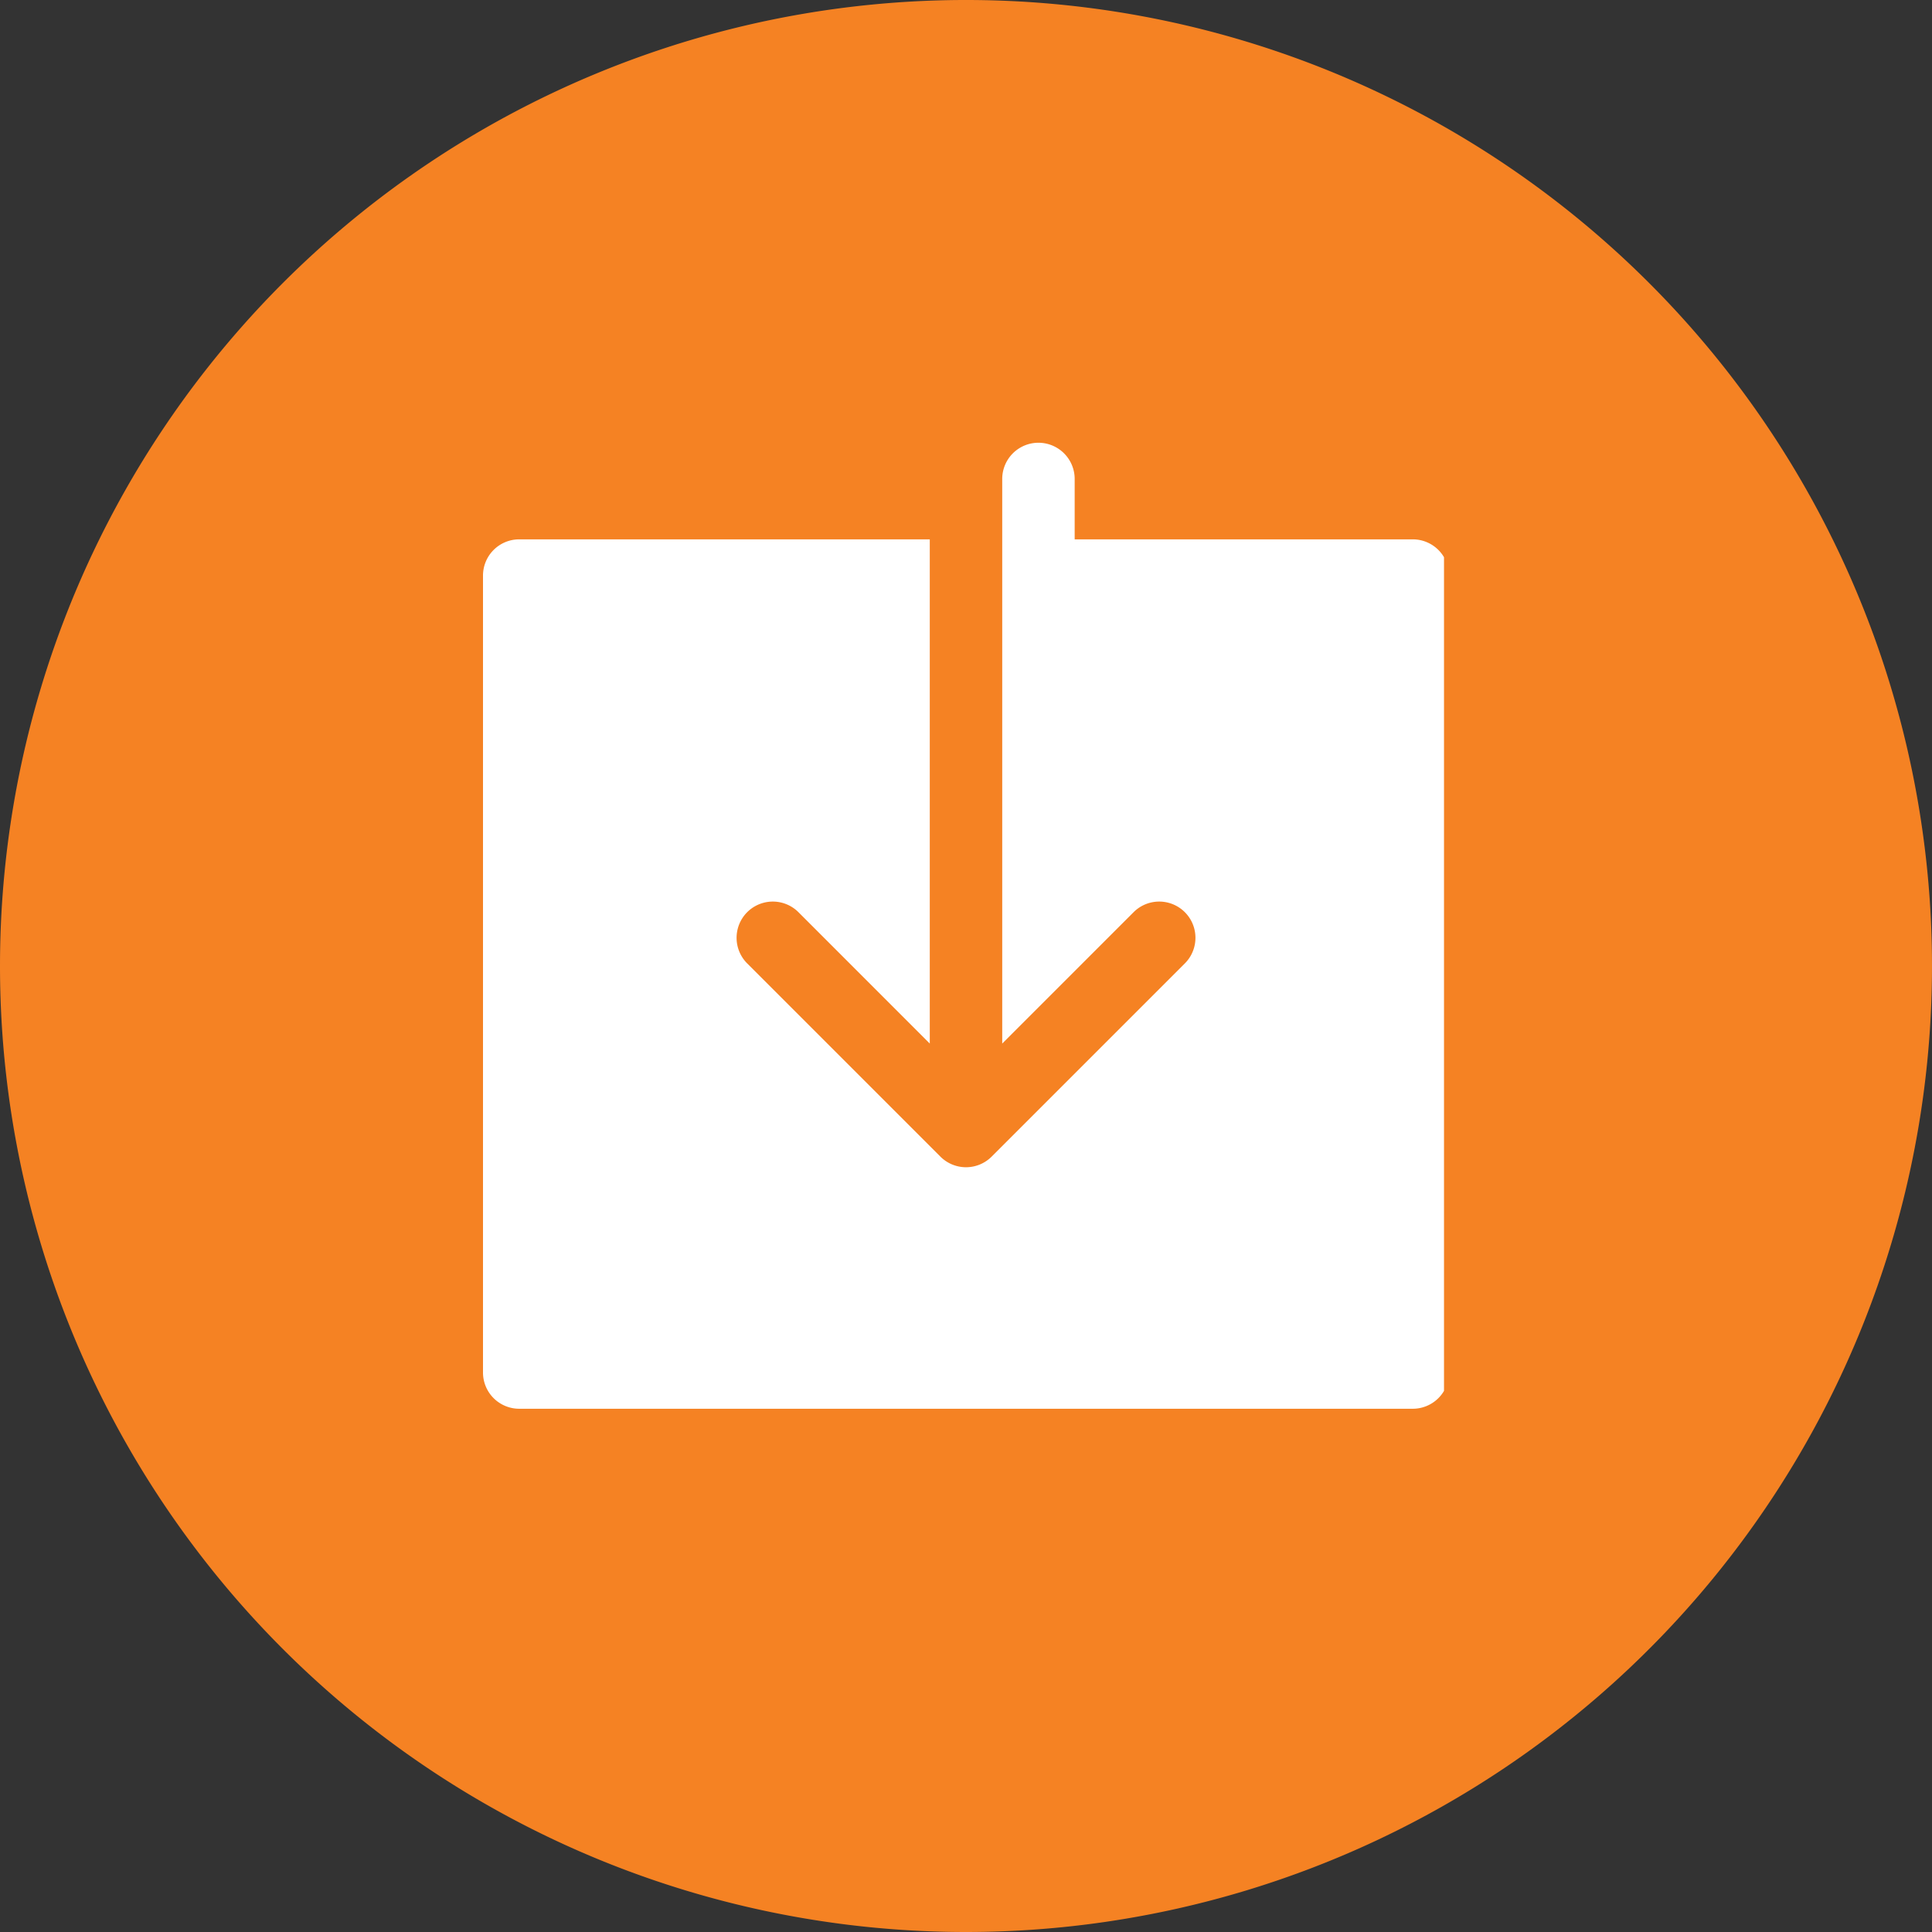
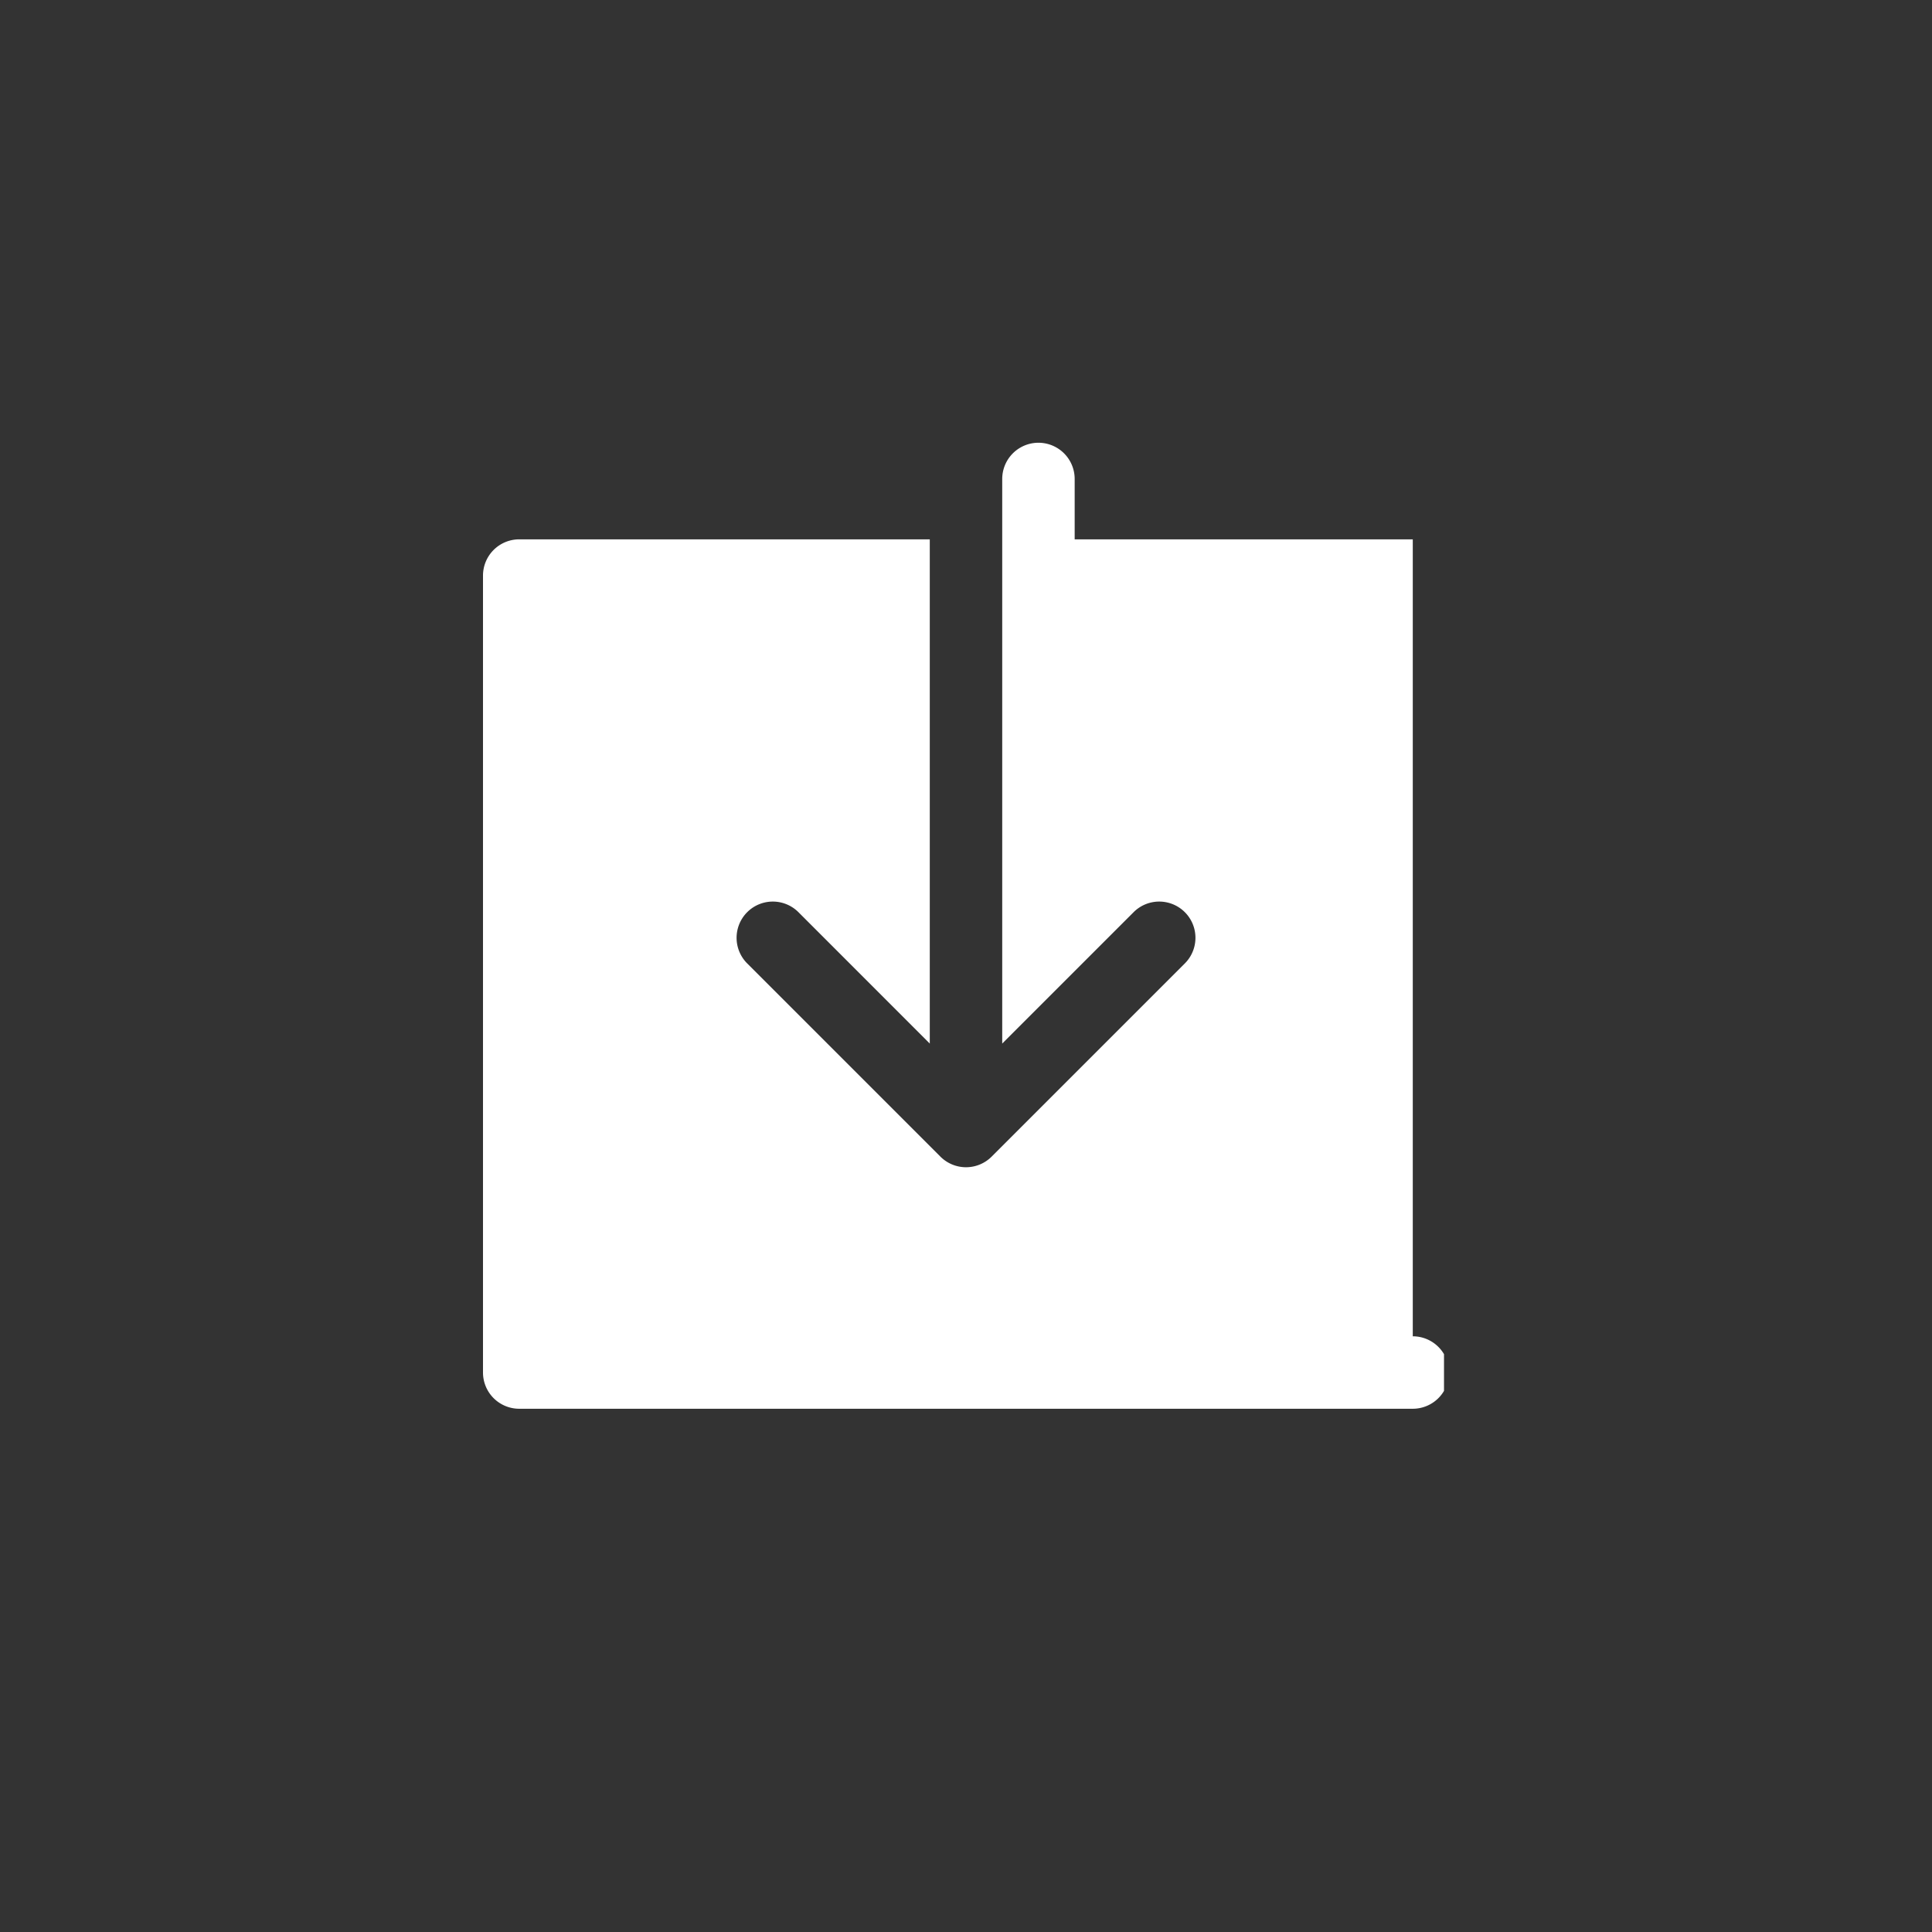
<svg xmlns="http://www.w3.org/2000/svg" id="Group_698" data-name="Group 698" width="48" height="48" viewBox="0 0 48 48">
  <rect x="0" y="0" width="48" height="48" fill="#333333" stroke="none" />
  <defs>
    <clipPath id="clip-path">
      <rect id="Rectangle_267" data-name="Rectangle 267" width="24" height="24" transform="translate(0.333)" fill="#fff" />
    </clipPath>
  </defs>
  <g id="Group_462" data-name="Group 462">
-     <path id="Path_280" data-name="Path 280" d="M24,48A24,24,0,1,0,0,24,24,24,0,0,0,24,48" fill="#f58223" />
-   </g>
+     </g>
  <g id="Group_682" data-name="Group 682" transform="translate(11.543 11)">
    <g id="Group_681" data-name="Group 681" clip-path="url(#clip-path)">
-       <path id="Path_332" data-name="Path 332" d="M23.1,2.4H14.7V.9a.9.9,0,0,0-1.8,0V14.927l3.264-3.264a.9.9,0,0,1,1.273,1.273l-4.8,4.8a.9.9,0,0,1-1.273,0l-4.8-4.8a.9.9,0,0,1,1.273-1.273L11.1,14.927V2.4H.9a.9.9,0,0,0-.9.9V23.1a.9.9,0,0,0,.9.9H23.1a.9.9,0,0,0,.9-.9V3.3a.9.9,0,0,0-.9-.9" transform="translate(0.457)" fill="#fff" />
+       <path id="Path_332" data-name="Path 332" d="M23.1,2.4H14.7V.9a.9.9,0,0,0-1.8,0V14.927l3.264-3.264a.9.9,0,0,1,1.273,1.273l-4.8,4.8a.9.9,0,0,1-1.273,0l-4.8-4.8a.9.9,0,0,1,1.273-1.273L11.1,14.927V2.4H.9a.9.9,0,0,0-.9.9V23.1a.9.9,0,0,0,.9.9H23.1a.9.9,0,0,0,.9-.9a.9.9,0,0,0-.9-.9" transform="translate(0.457)" fill="#fff" />
    </g>
  </g>
</svg>